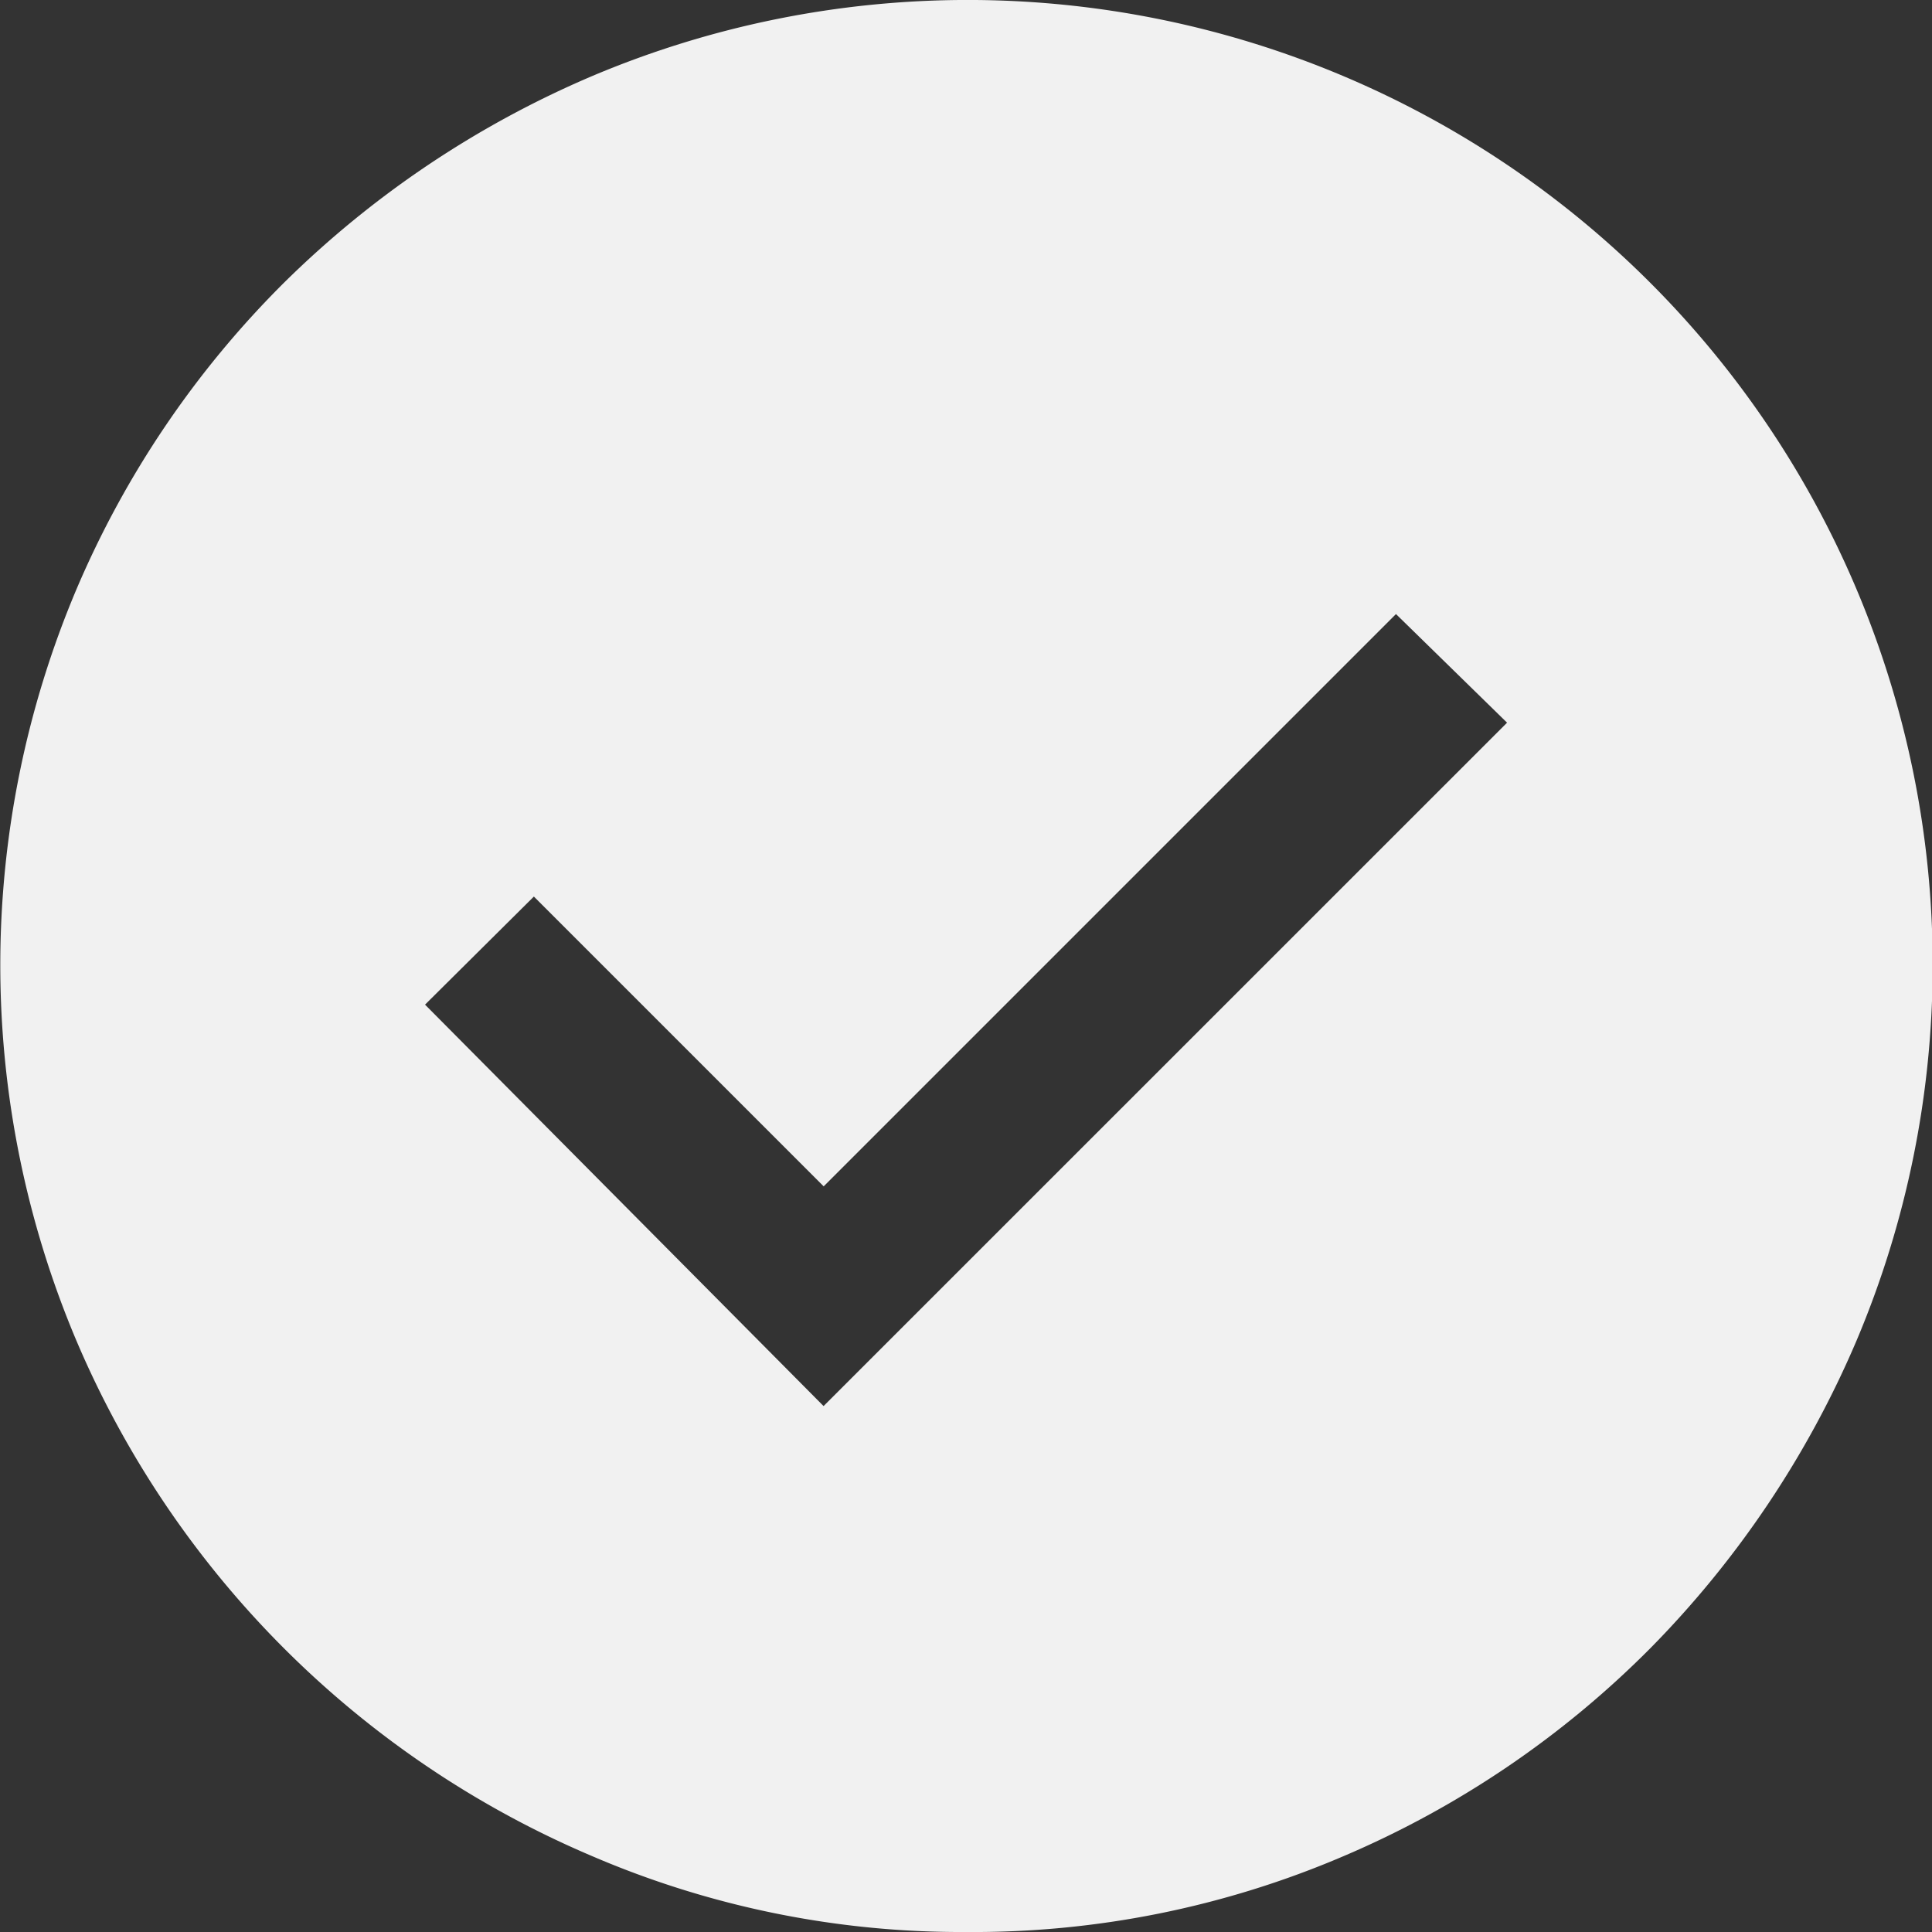
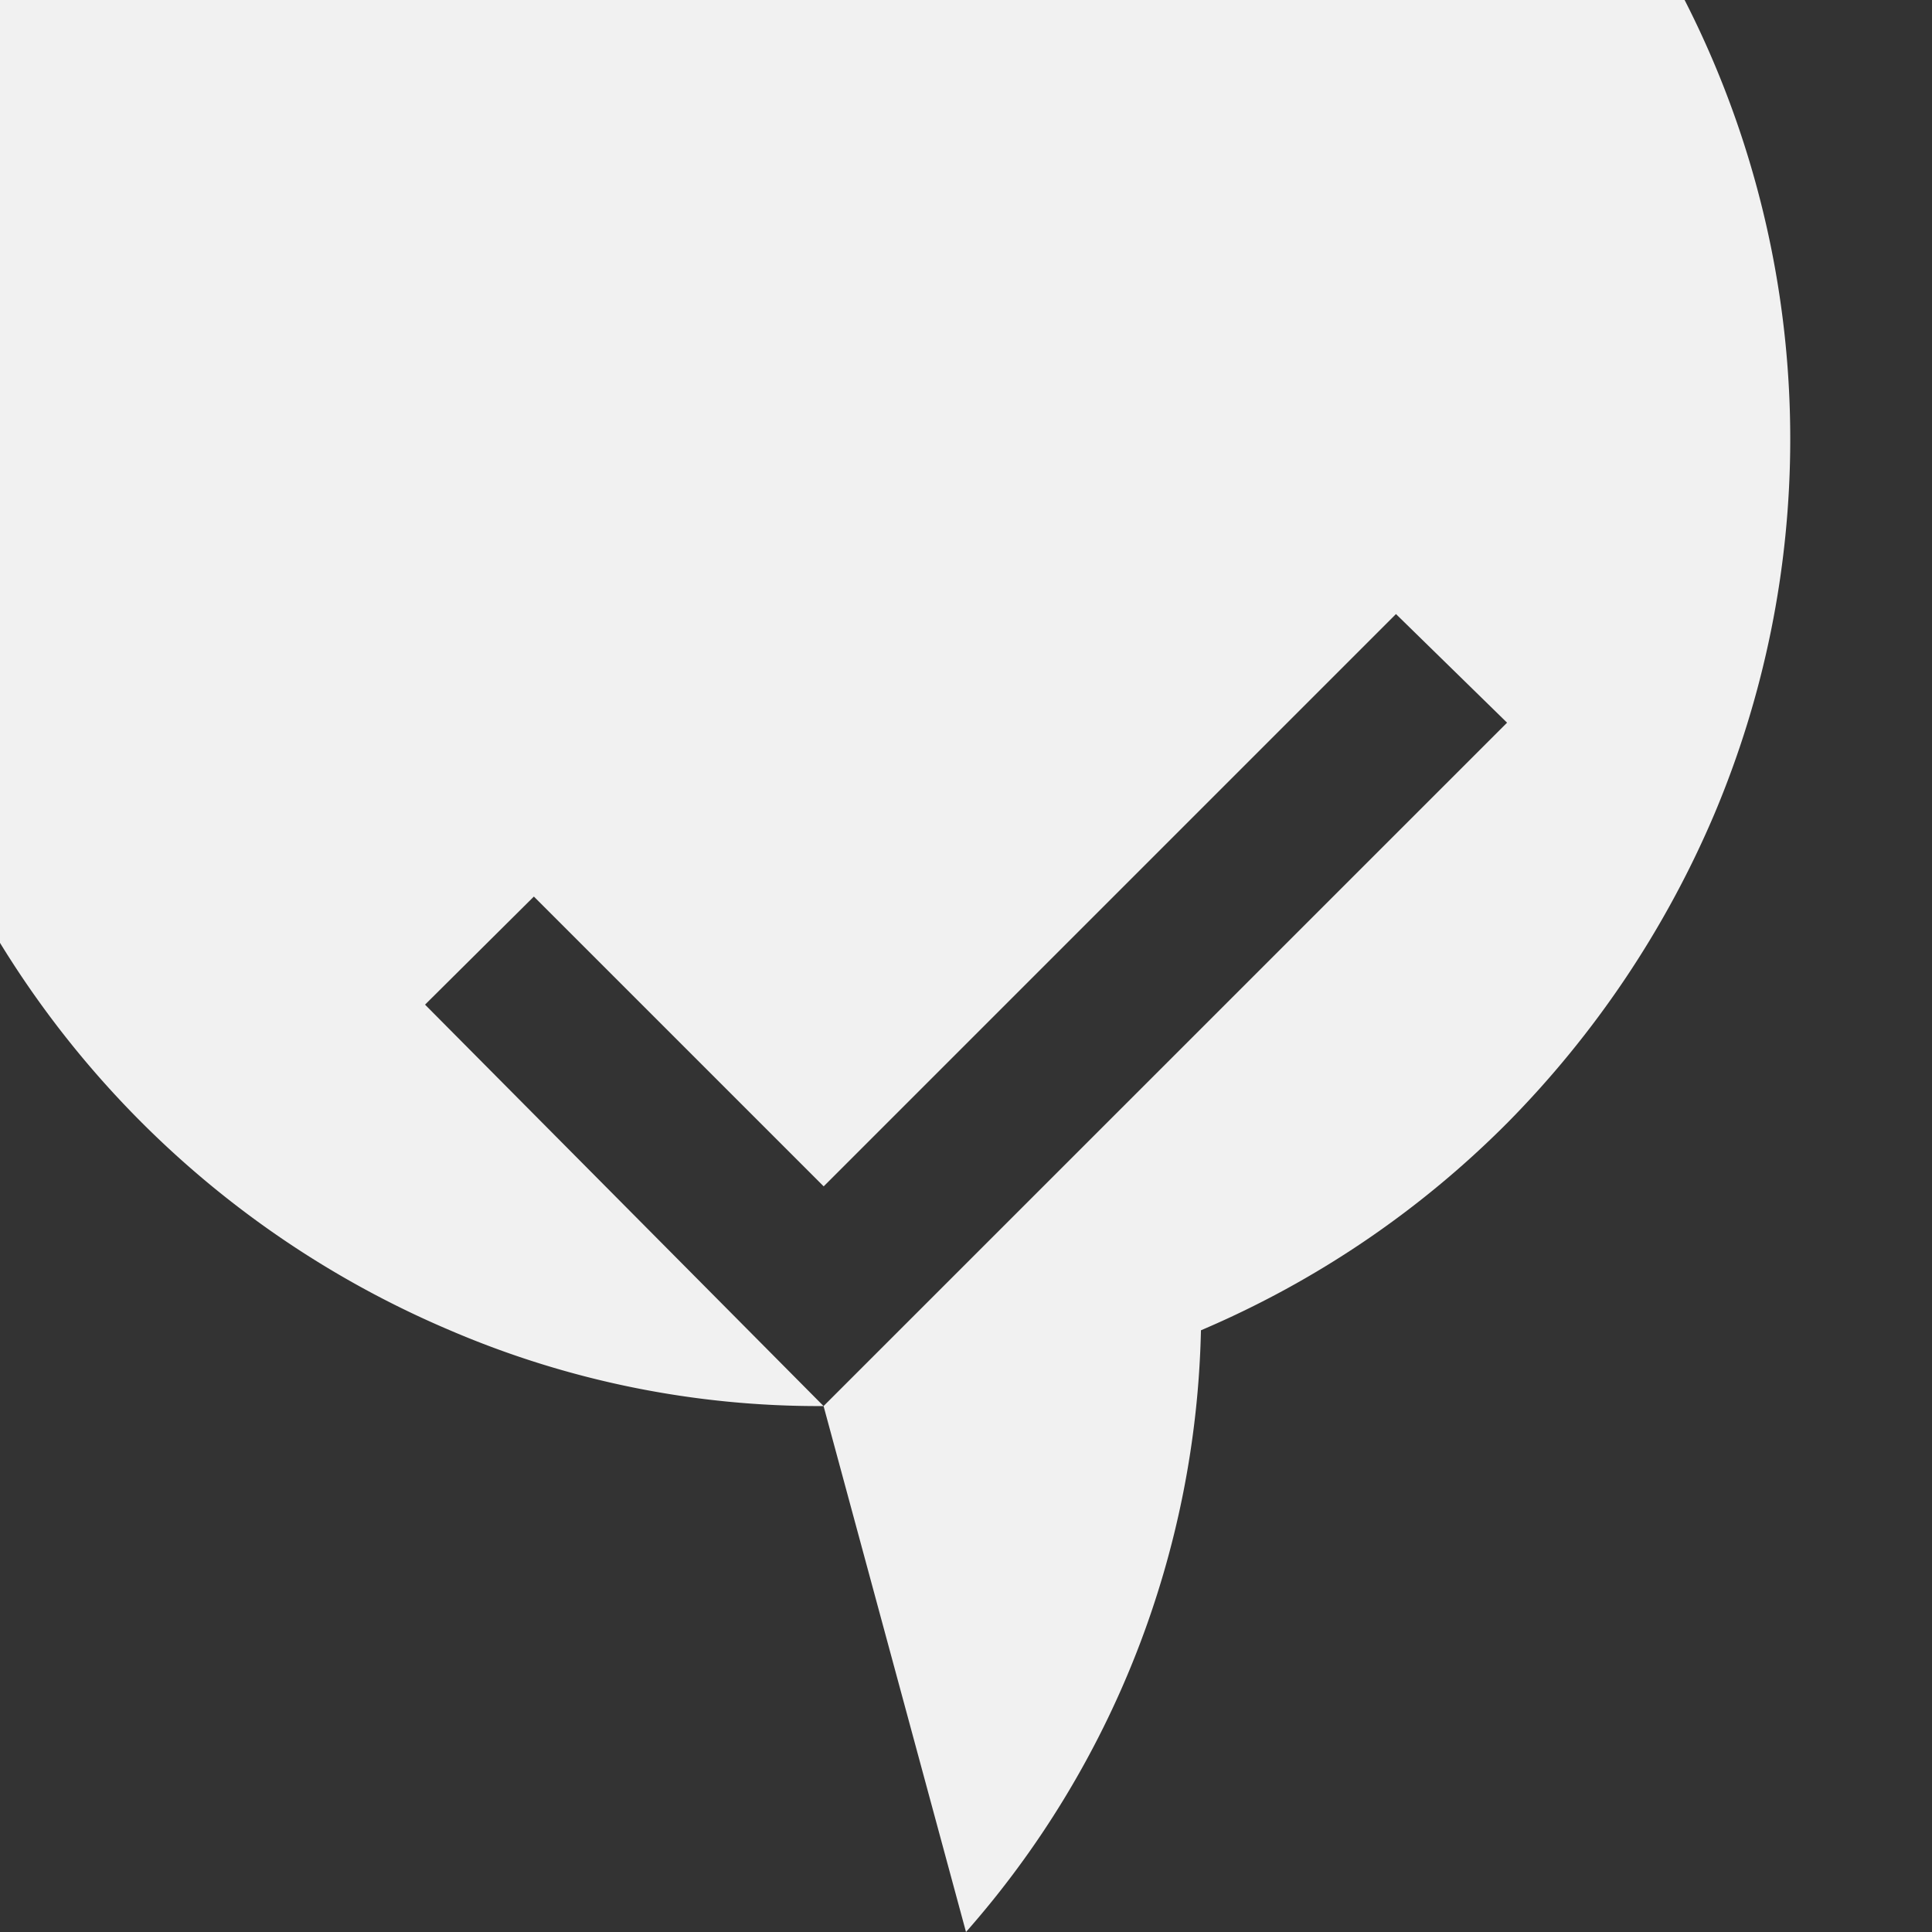
<svg xmlns="http://www.w3.org/2000/svg" width="18" height="18" viewBox="0 0 18 18">
  <rect x="0" y="0" width="18" height="18" fill="#333333" stroke="none" />
-   <path id="check_circle_FILL1_wght400_GRAD0_opsz48_1_" data-name="check_circle_FILL1_wght400_GRAD0_opsz48 (1)" d="M87.673,189.1l6.368-6.367-1.035-1.012-5.332,5.332-2.7-2.7L83.96,185.36ZM89,194a8.708,8.708,0,0,1-3.488-.709,9.068,9.068,0,0,1-4.8-4.8,8.99,8.99,0,0,1,0-7,8.994,8.994,0,0,1,1.935-2.858,9.226,9.226,0,0,1,2.869-1.924,8.99,8.99,0,0,1,7,0,8.986,8.986,0,0,1,4.781,4.781,8.99,8.99,0,0,1,0,7,9.225,9.225,0,0,1-1.924,2.869,8.993,8.993,0,0,1-2.857,1.935A8.763,8.763,0,0,1,89,194Z" transform="translate(-80 -176)" fill="#f1f1f1" />
+   <path id="check_circle_FILL1_wght400_GRAD0_opsz48_1_" data-name="check_circle_FILL1_wght400_GRAD0_opsz48 (1)" d="M87.673,189.1l6.368-6.367-1.035-1.012-5.332,5.332-2.7-2.7L83.96,185.36Za8.708,8.708,0,0,1-3.488-.709,9.068,9.068,0,0,1-4.8-4.8,8.99,8.99,0,0,1,0-7,8.994,8.994,0,0,1,1.935-2.858,9.226,9.226,0,0,1,2.869-1.924,8.99,8.99,0,0,1,7,0,8.986,8.986,0,0,1,4.781,4.781,8.99,8.99,0,0,1,0,7,9.225,9.225,0,0,1-1.924,2.869,8.993,8.993,0,0,1-2.857,1.935A8.763,8.763,0,0,1,89,194Z" transform="translate(-80 -176)" fill="#f1f1f1" />
</svg>